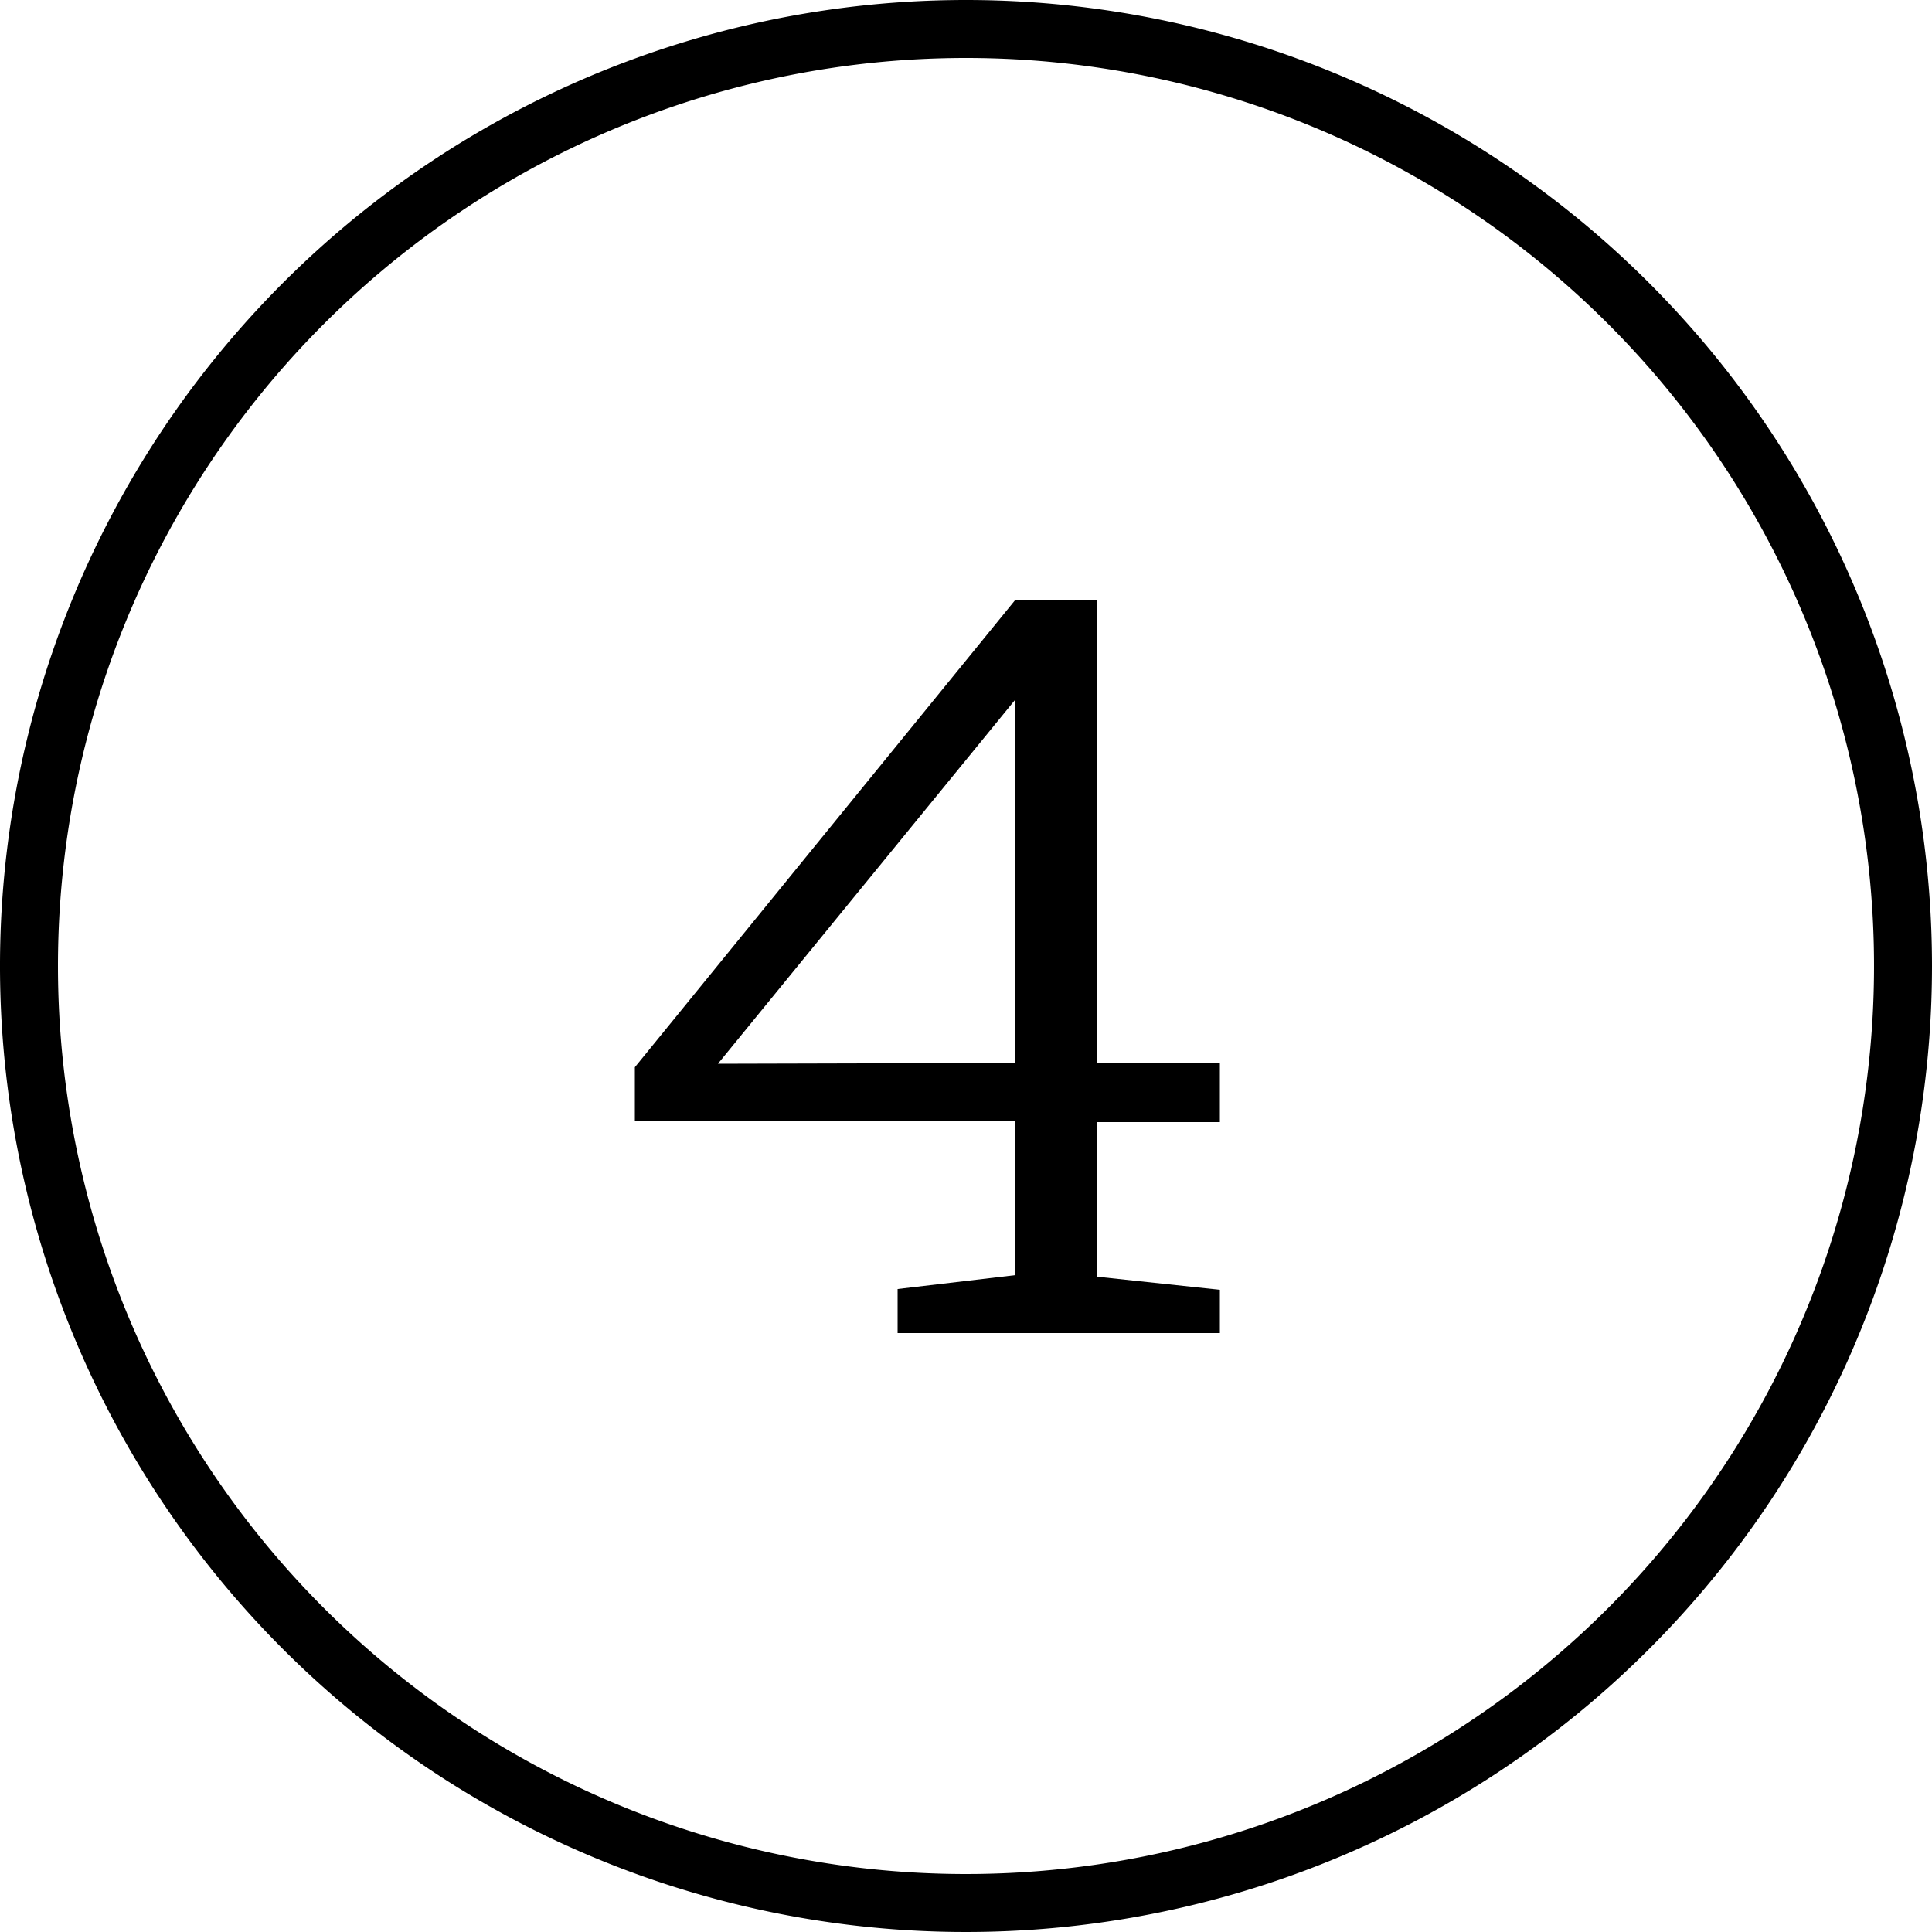
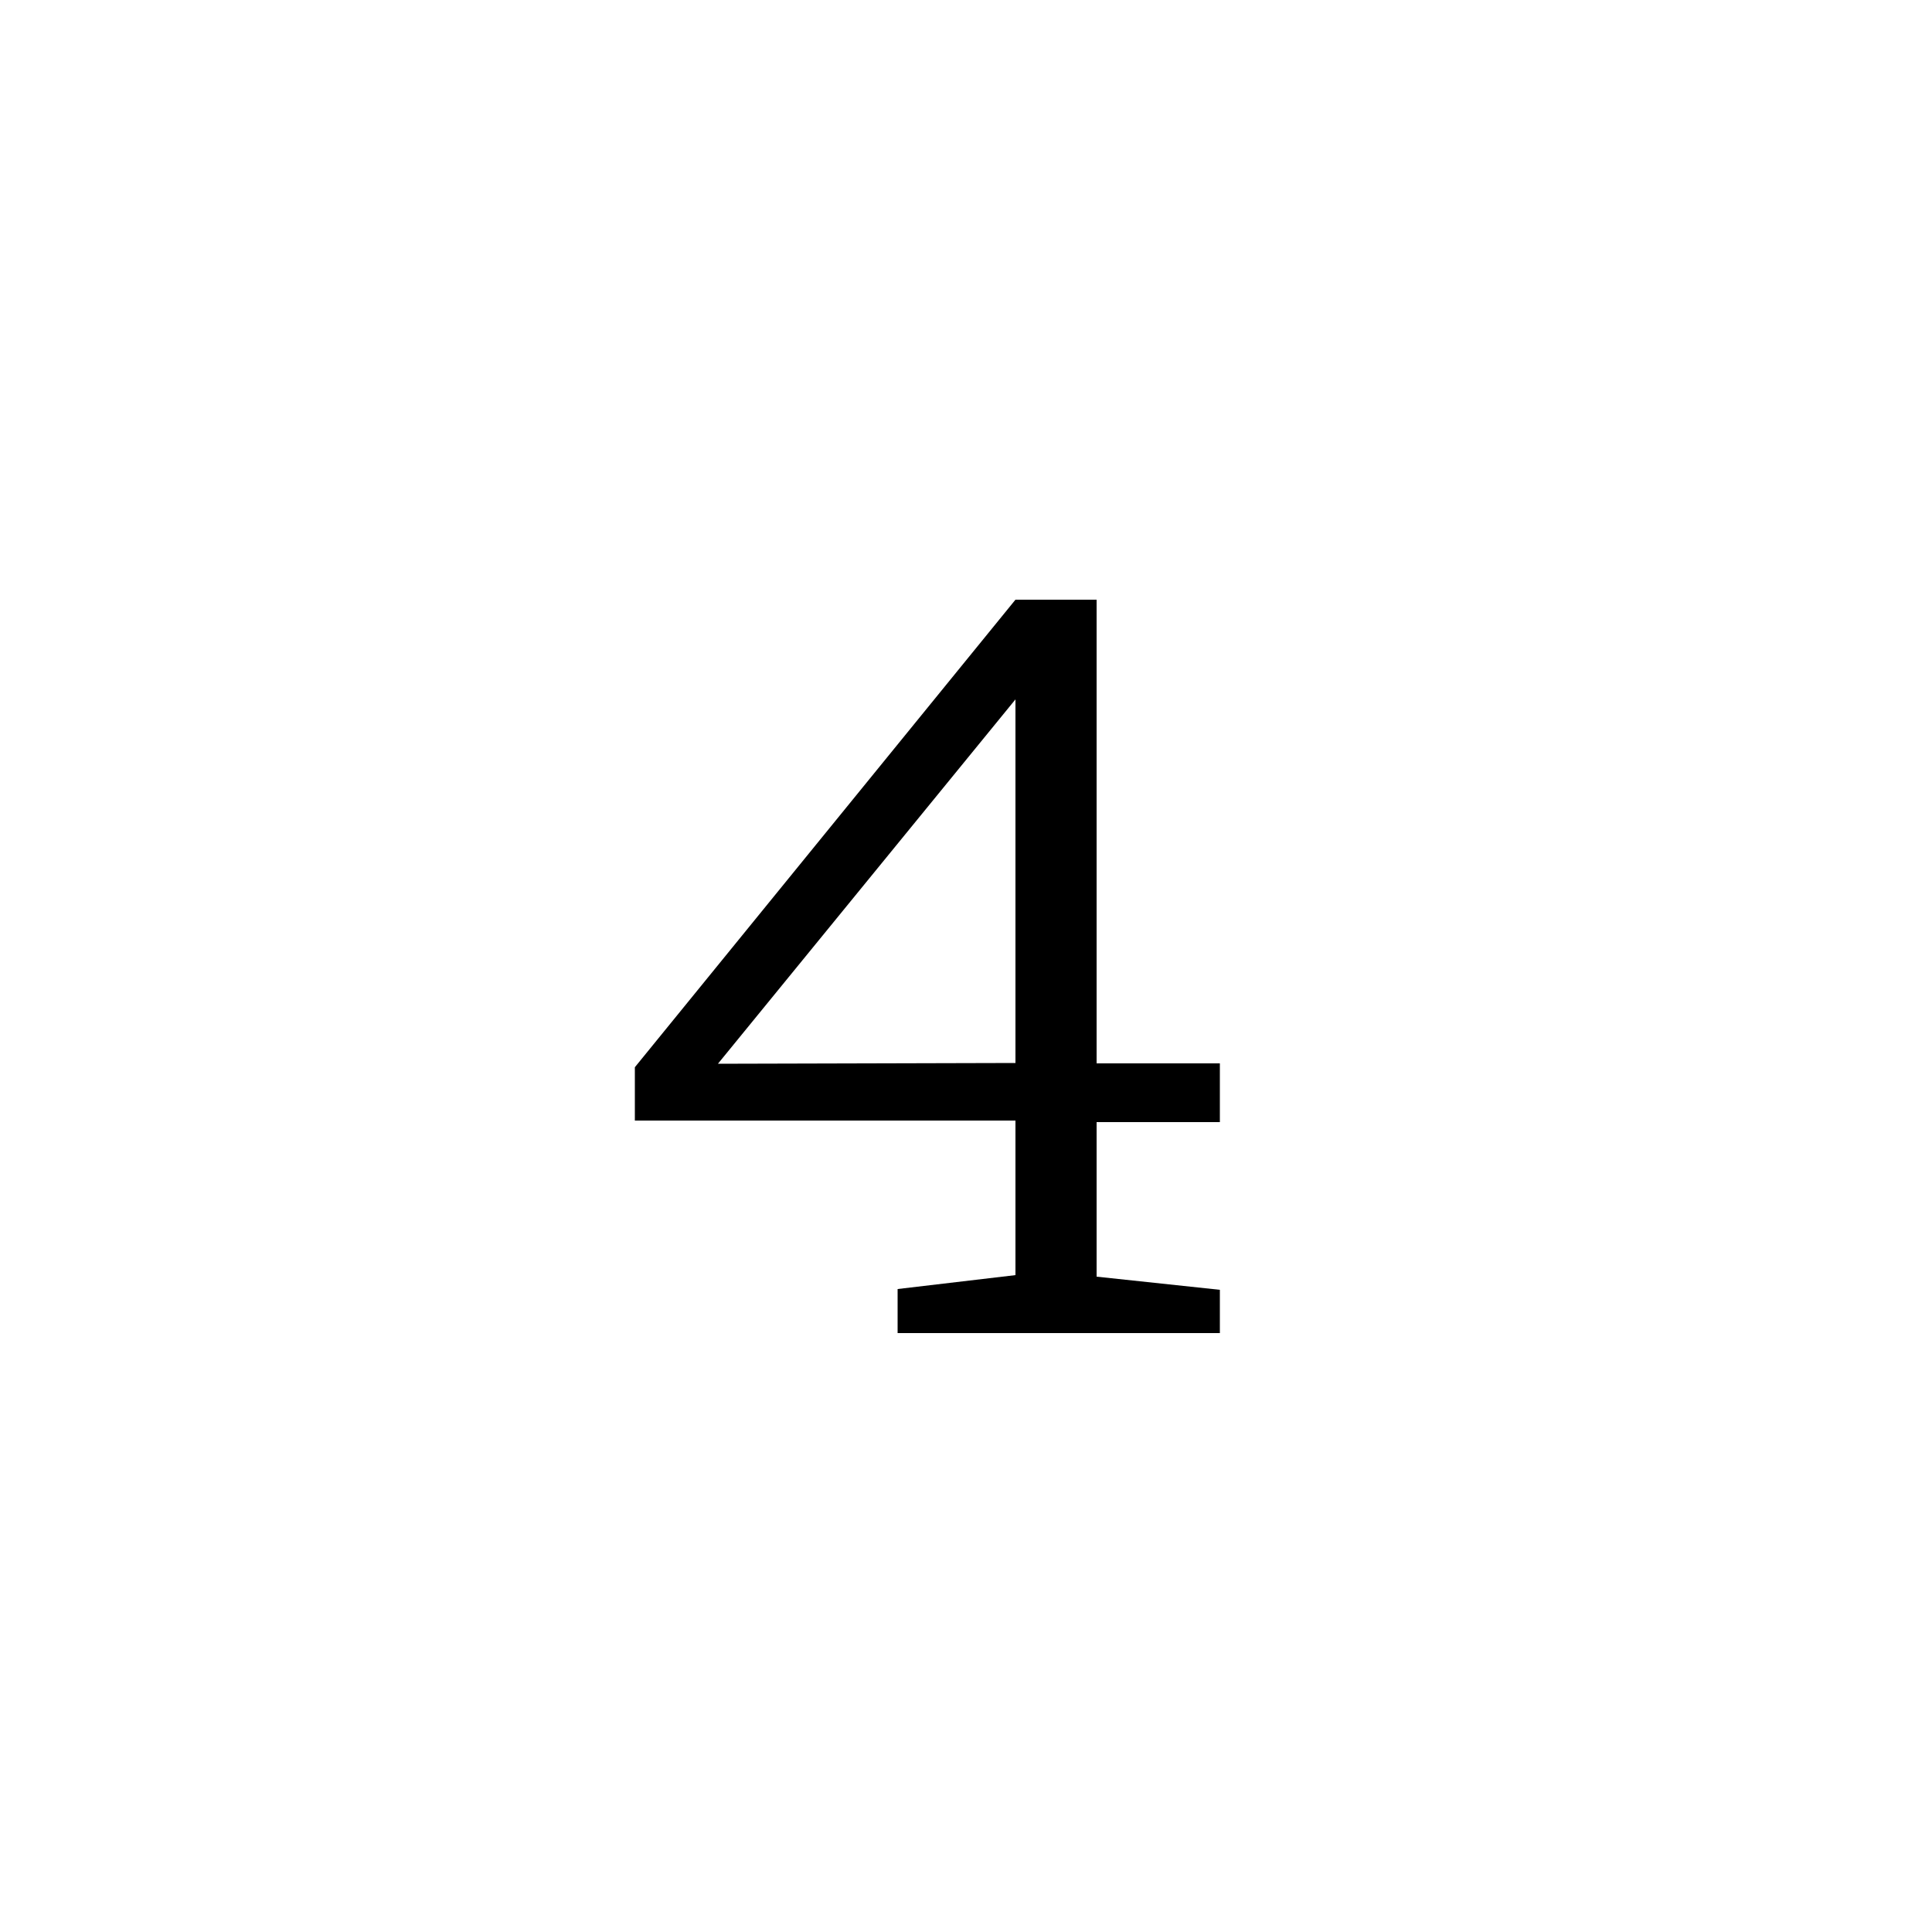
<svg xmlns="http://www.w3.org/2000/svg" id="_4" data-name="4" width="50" height="50" viewBox="0 0 50 50">
  <g id="Layer_1" data-name="Layer 1">
-     <path id="Path_38" data-name="Path 38" d="M25,1.5A23.5,23.5,0,1,1,1.5,25,23.5,23.5,0,0,1,25,1.5M25,0A25,25,0,1,0,50,25,25,25,0,0,0,25,0Z" />
    <path id="Path_39" data-name="Path 39" d="M26.28,33V29H16.43V27.62l9.85-12.1h2.1v12h3.19v1.52H28.38v4l3.19.34V34.5H23.23V33.36Zm0-5.49V18.1l-7.7,9.43Z" />
  </g>
</svg>